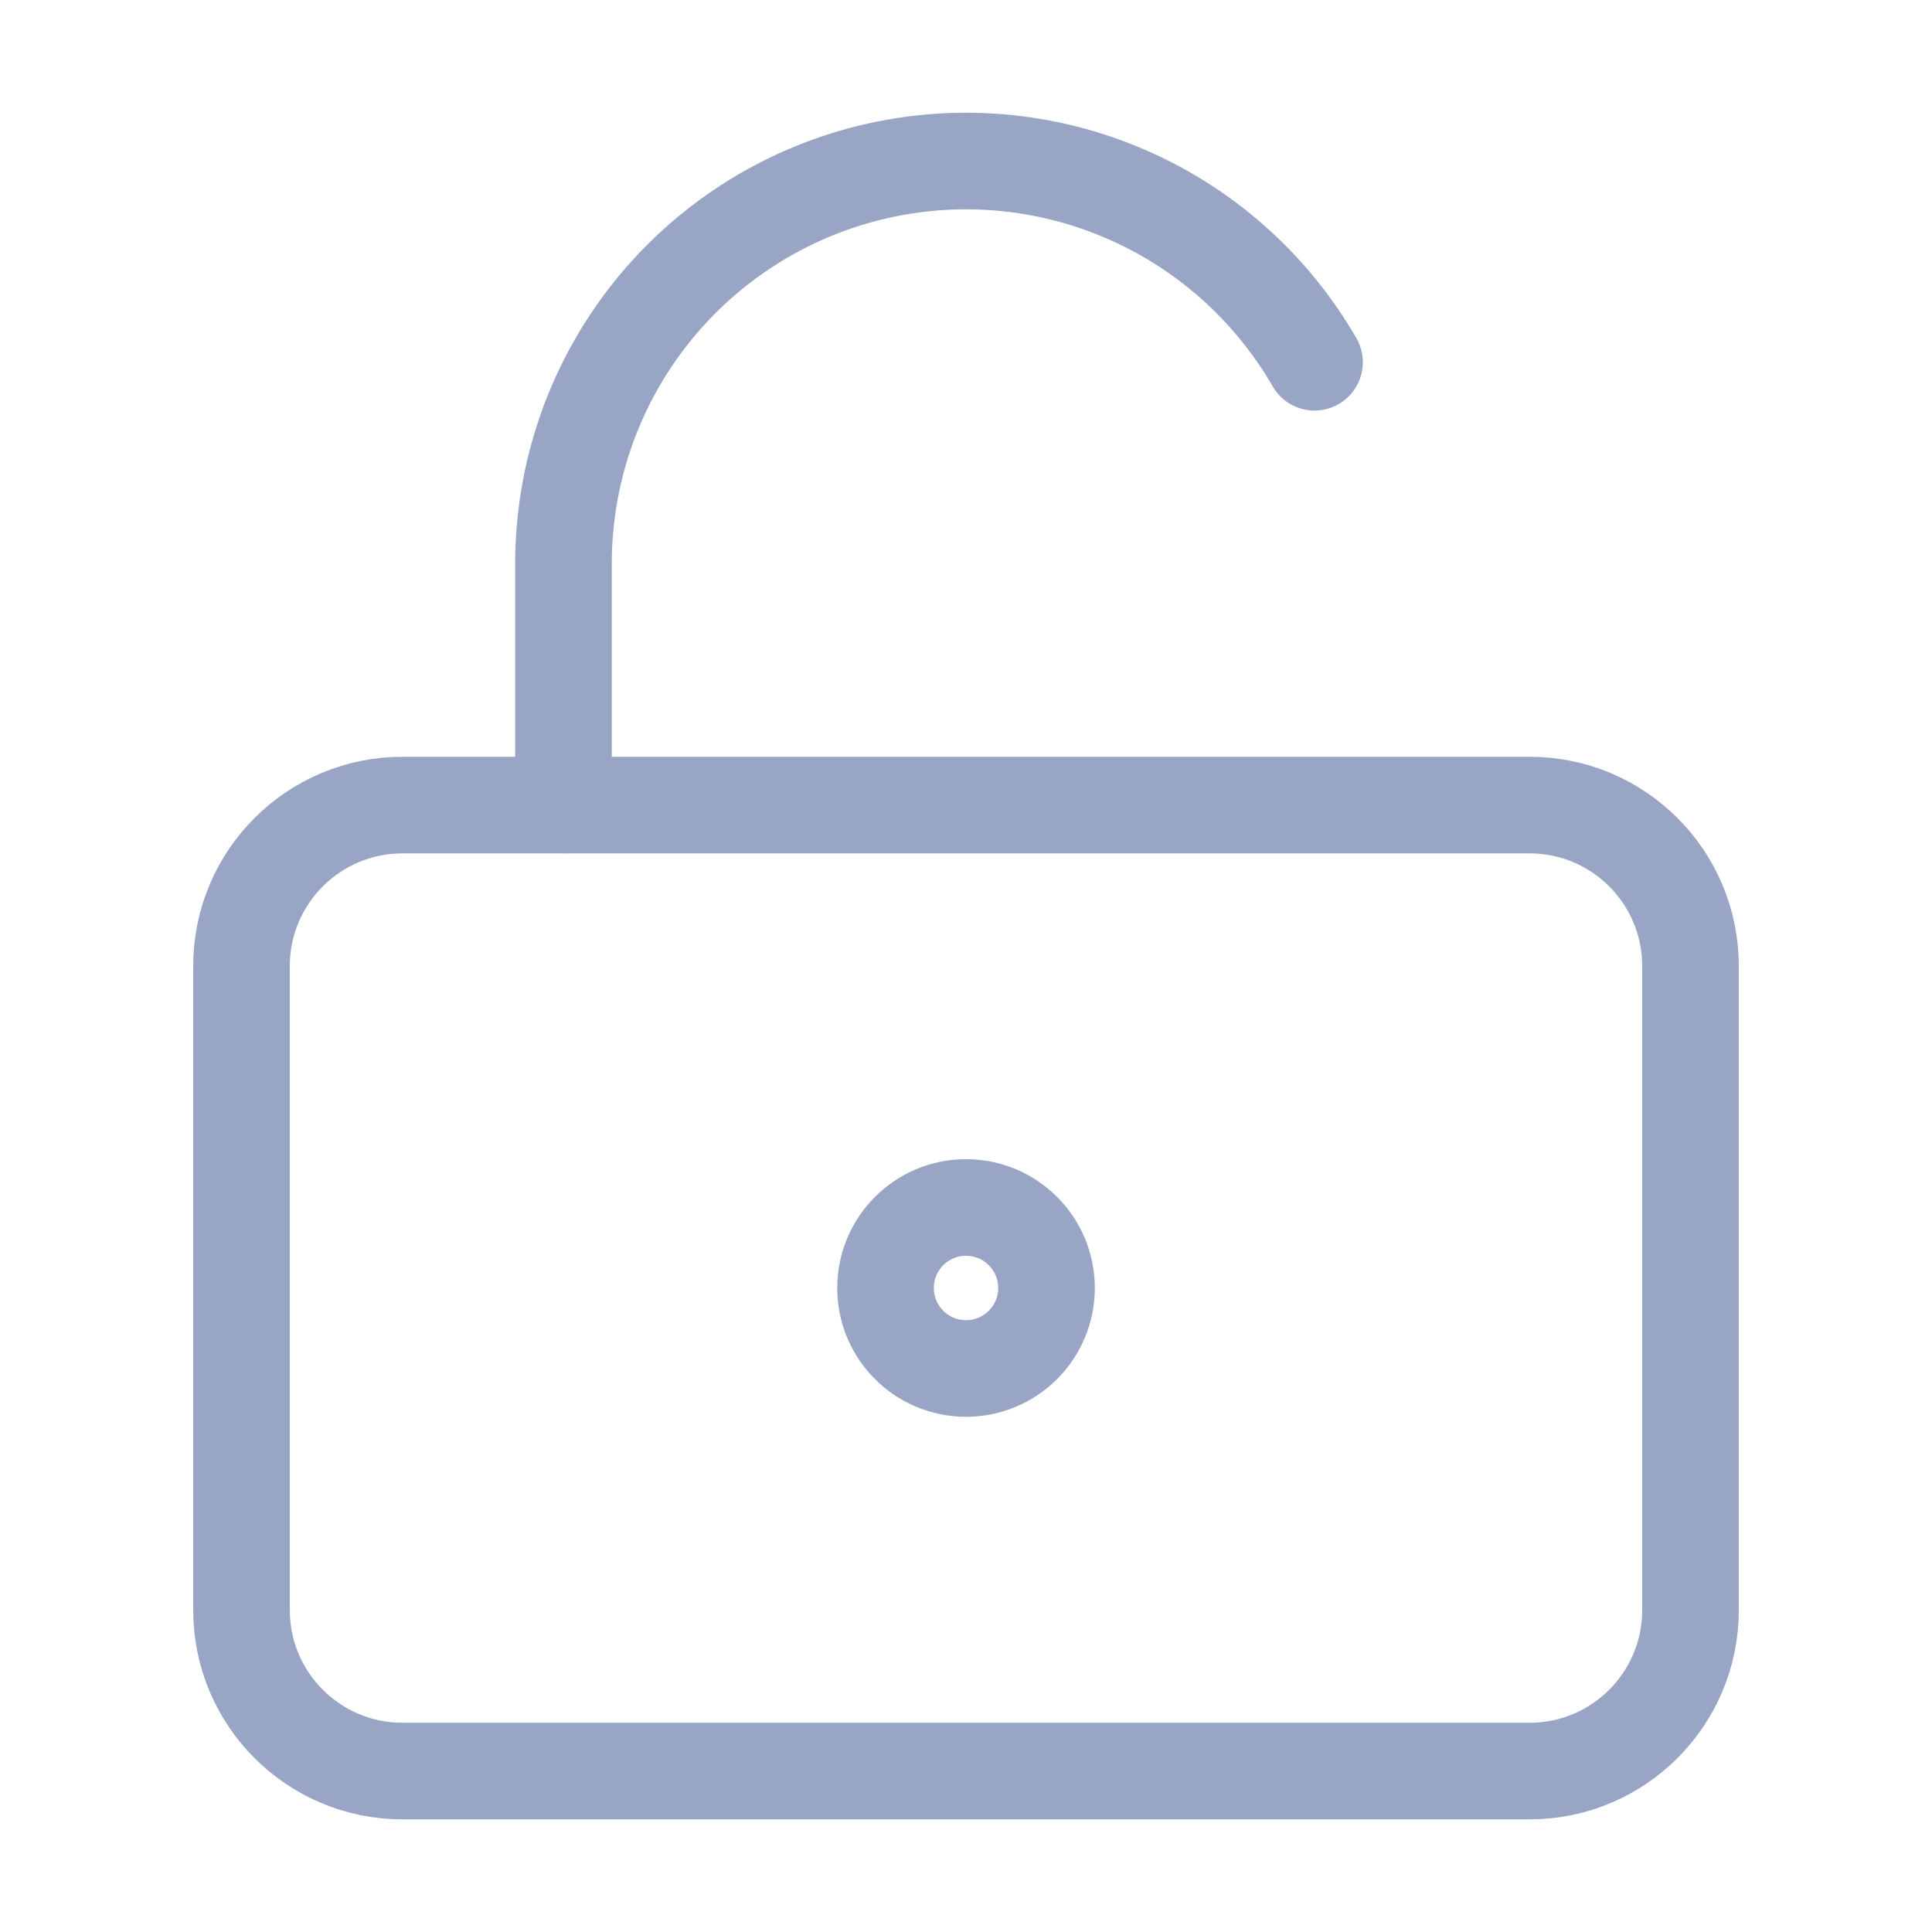
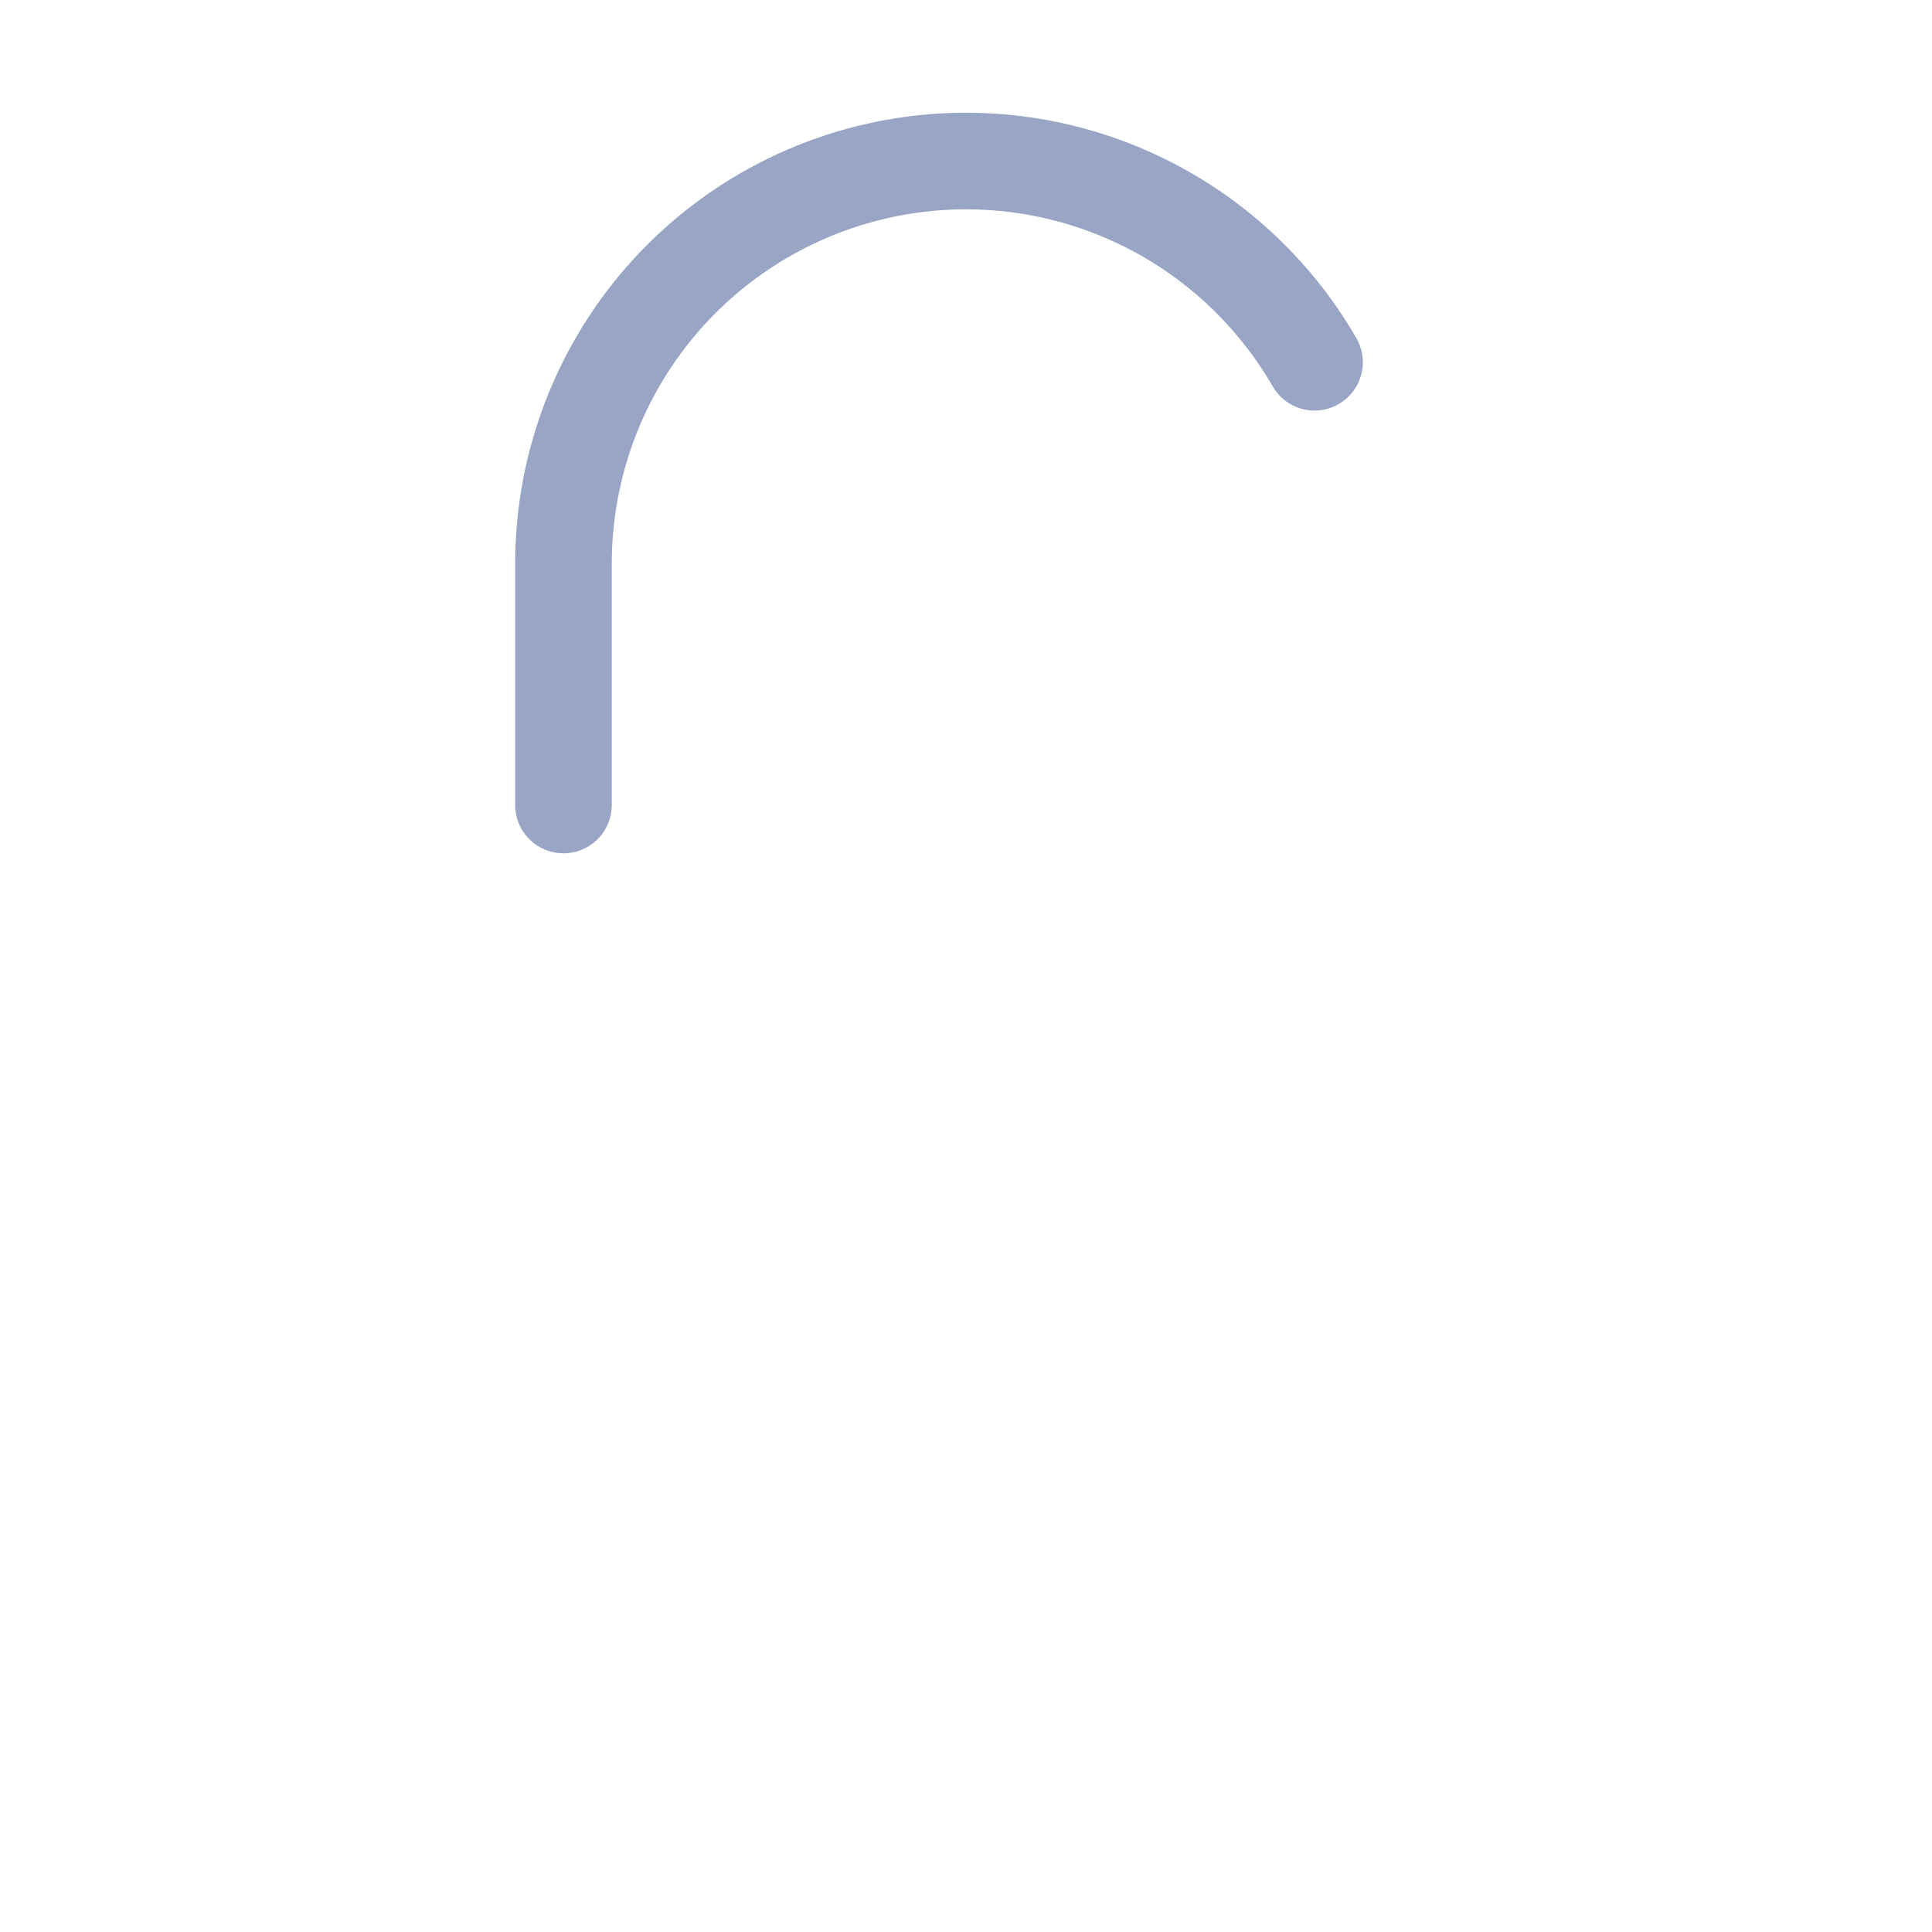
<svg xmlns="http://www.w3.org/2000/svg" width="40" height="40" viewBox="0 0 40 40" fill="none">
-   <path d="M20 28.333C20.921 28.333 21.667 27.587 21.667 26.667C21.667 25.746 20.921 25 20 25C19.08 25 18.334 25.746 18.334 26.667C18.334 27.587 19.08 28.333 20 28.333Z" stroke="#98A5C4" stroke-width="2" stroke-linecap="round" stroke-linejoin="round" />
-   <path d="M31.667 16.668H8.333C6.492 16.668 5 18.16 5 20.001V33.335C5 35.176 6.492 36.668 8.333 36.668H31.667C33.508 36.668 35 35.176 35 33.335V20.001C35 18.16 33.508 16.668 31.667 16.668Z" stroke="#98A5C4" stroke-width="2" stroke-linecap="round" stroke-linejoin="round" />
  <path d="M11.666 16.667V11.667C11.667 9.833 12.272 8.049 13.389 6.594C14.505 5.139 16.071 4.093 17.843 3.618C19.615 3.143 21.494 3.266 23.189 3.968C24.883 4.67 26.299 5.912 27.216 7.5" stroke="#98A5C4" stroke-width="2" stroke-linecap="round" stroke-linejoin="round" />
</svg>